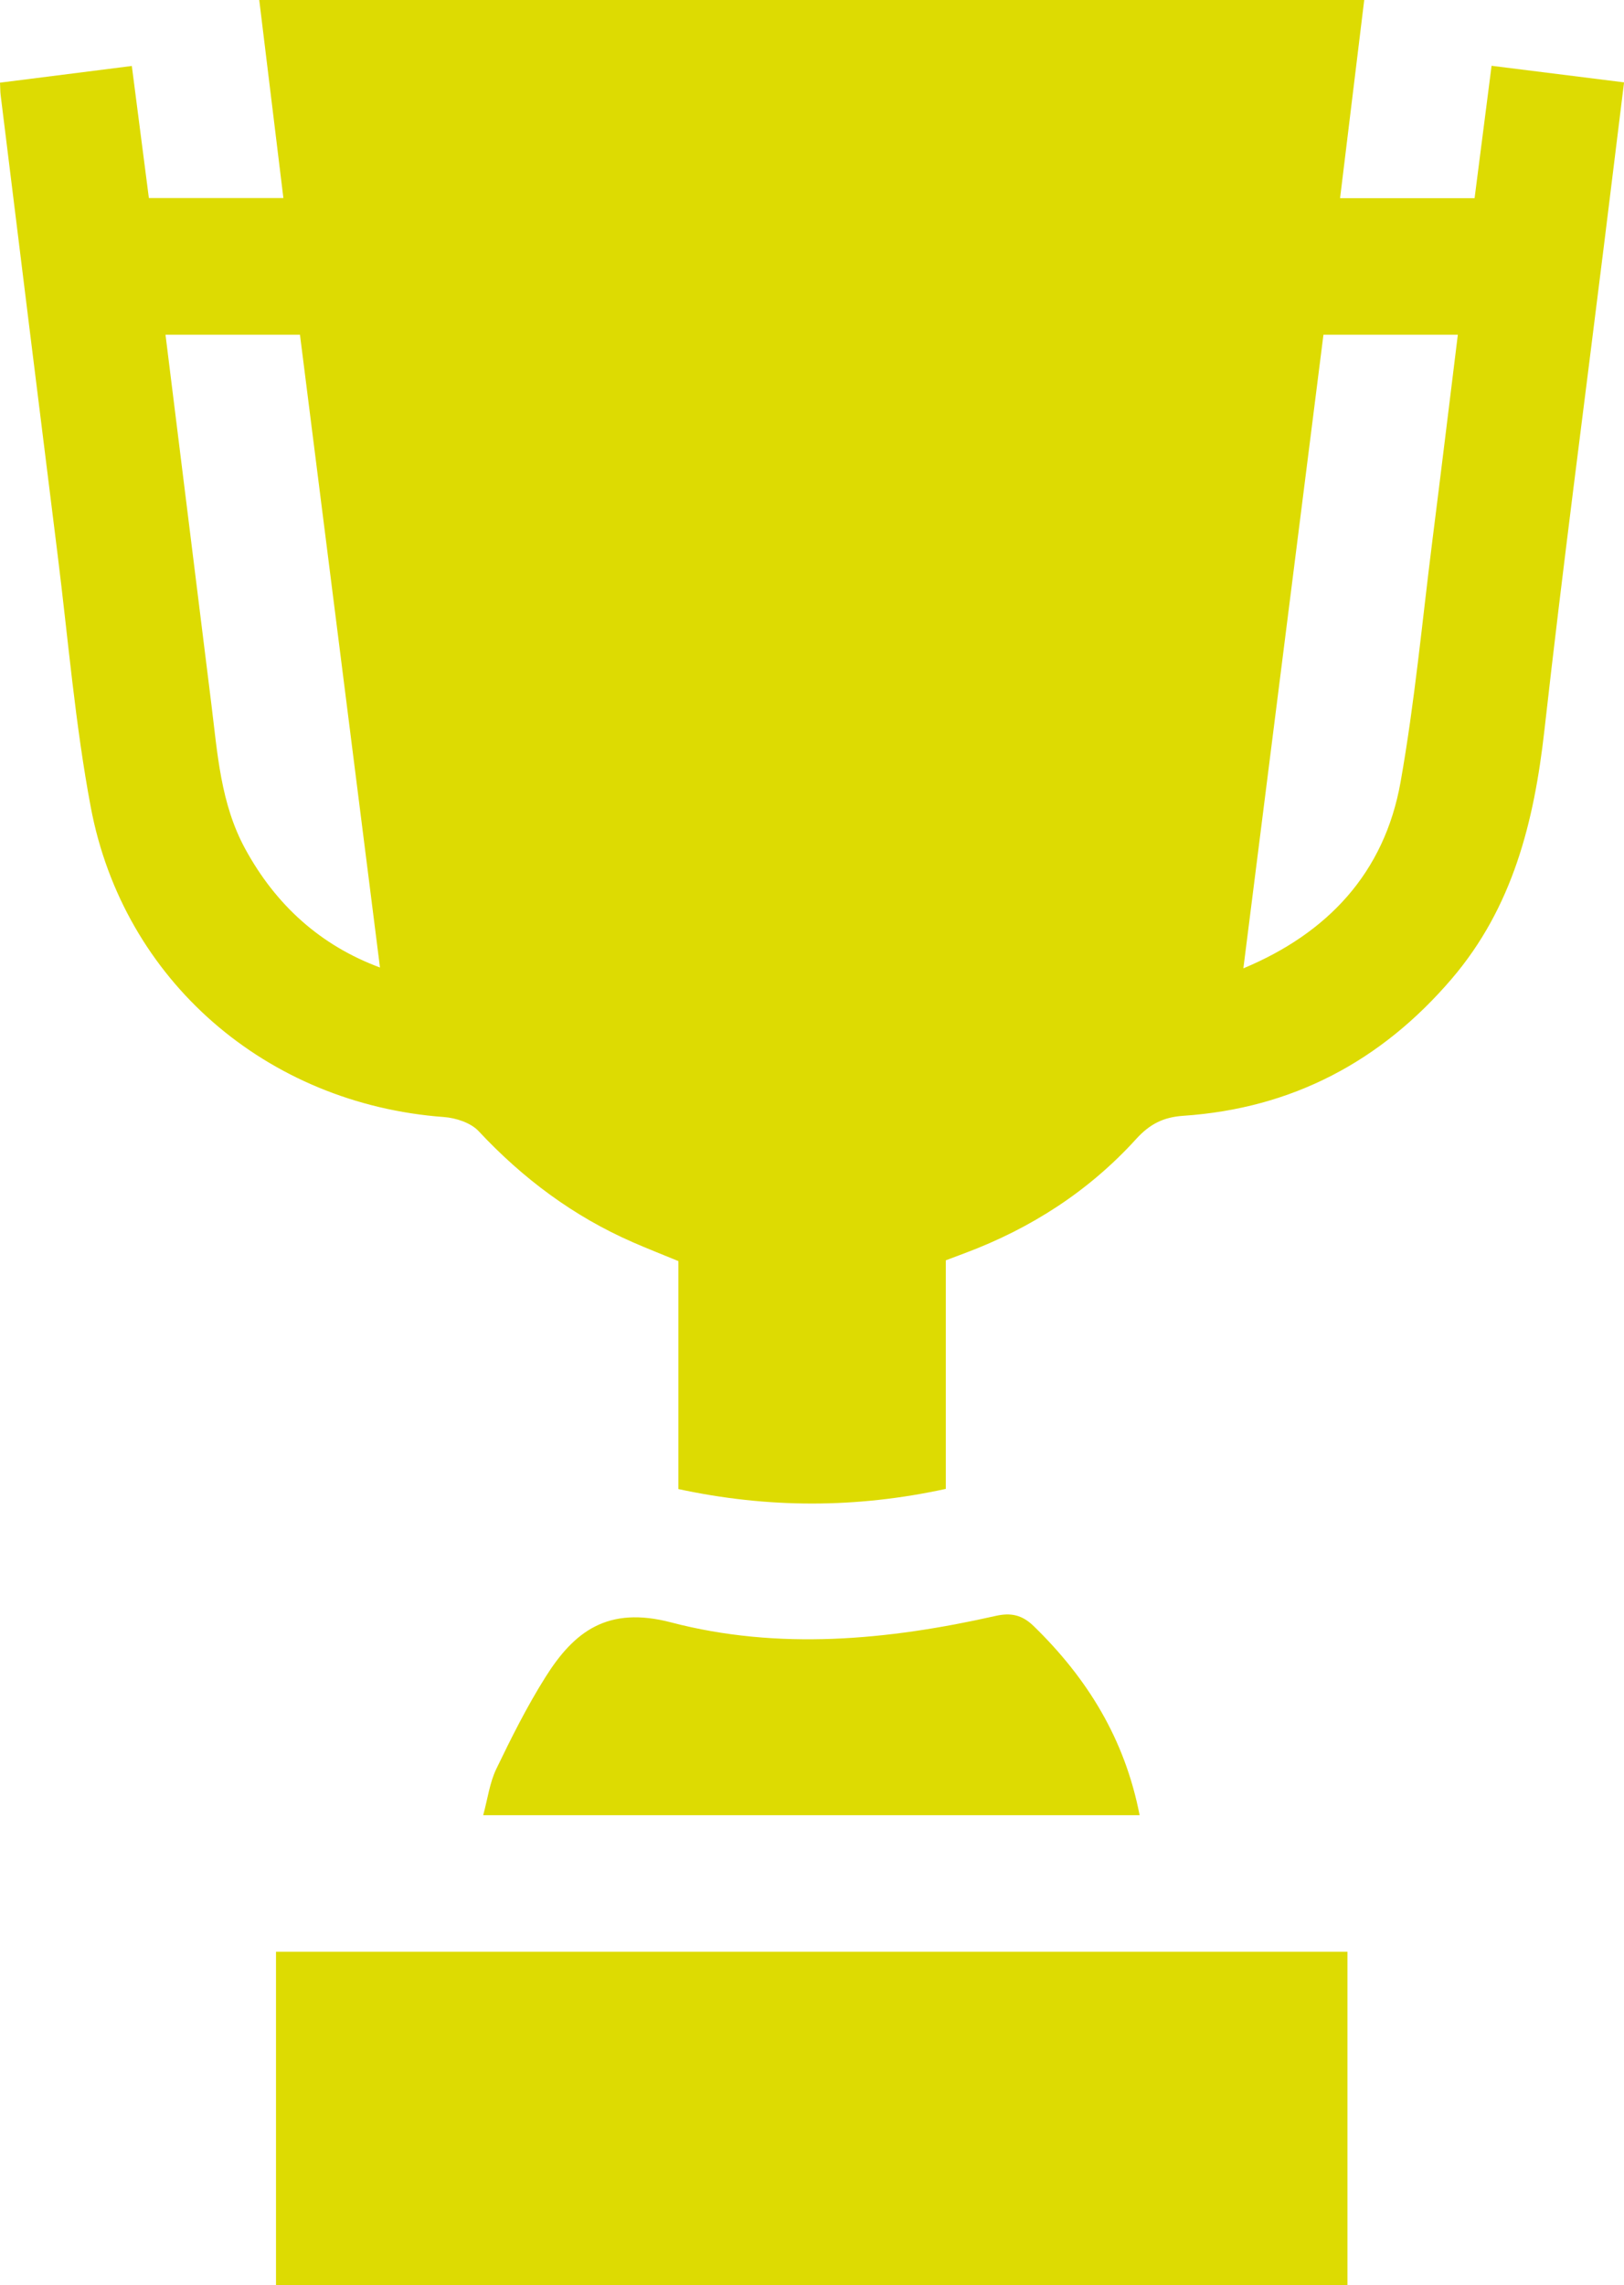
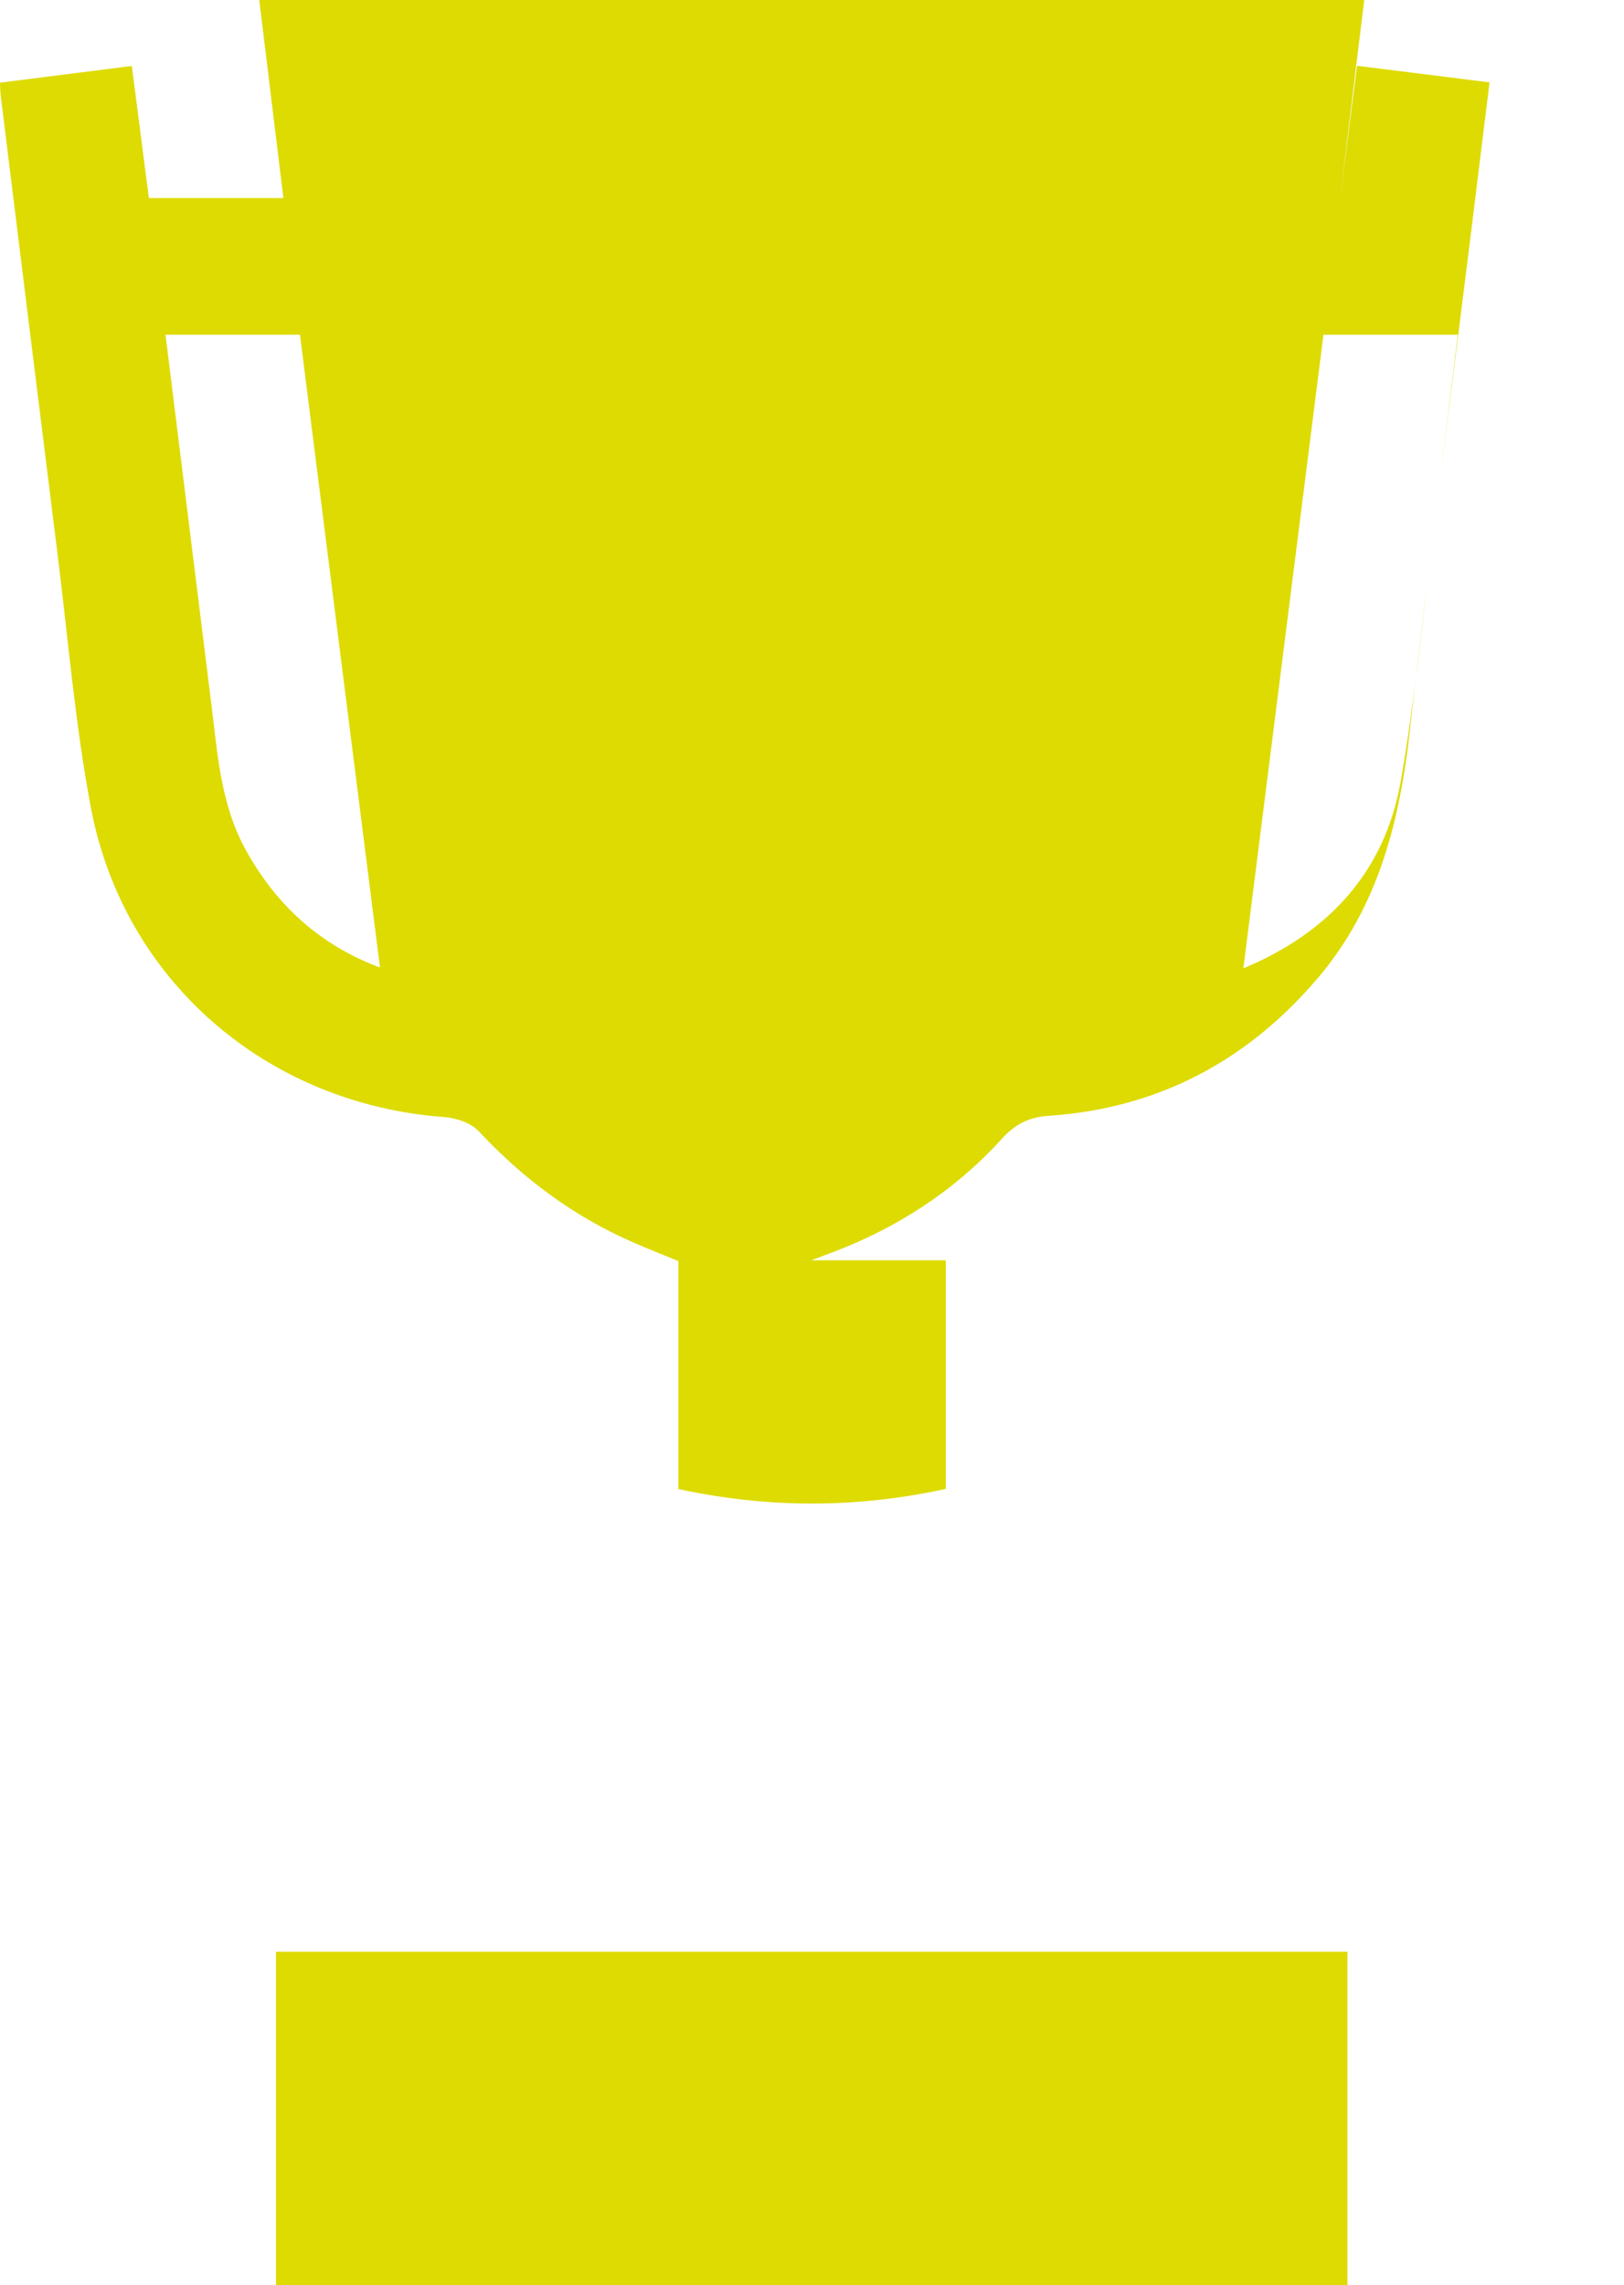
<svg xmlns="http://www.w3.org/2000/svg" id="Calque_2" data-name="Calque 2" viewBox="0 0 272.38 383.12">
  <defs>
    <style>
      .cls-1 {
        fill: #dddb02;
        stroke-width: 0px;
      }
    </style>
  </defs>
  <g id="Calque_1-2" data-name="Calque 1">
    <path class="cls-1" d="M46.29,383.12v-55.91h179.71v55.91H46.29Z" />
-     <path class="cls-1" d="M158.63,211.29v38.32c-15,3.27-29.79,3.27-44.85.03v-38.22c-2.62-1.08-5.13-2.06-7.6-3.14-9.98-4.35-18.48-10.7-25.91-18.65-1.31-1.4-3.79-2.21-5.81-2.36-29.69-2.19-53.76-22.83-59.24-51.97-2.62-13.94-3.79-28.15-5.55-42.25C6.45,67.32,3.28,41.59.1,15.87c-.06-.48-.05-.98-.1-2.01,7.26-.92,14.48-1.83,22.11-2.8.95,7.39,1.89,14.63,2.86,22.14h22.56c-1.35-11.05-2.69-22.02-4.05-33.2h185.33c-1.35,11.06-2.68,22-4.05,33.22h22.56c.94-7.34,1.87-14.58,2.85-22.19,7.46.93,14.69,1.83,22.22,2.78-1.14,9.24-2.23,18.11-3.33,26.99-3.37,27.21-6.97,54.4-10.03,81.64-1.72,15.29-5.29,29.67-15.55,41.66-11.84,13.84-26.77,21.73-45,22.96-3.38.23-5.64,1.39-7.92,3.89-7.93,8.73-17.62,14.97-28.66,19.11-1.03.39-2.07.78-3.27,1.23ZM27.76,56.13c2.59,20.9,5.14,41.42,7.69,61.93,1.03,8.27,1.55,16.65,5.65,24.2,5.18,9.54,12.74,16.28,22.63,19.94-4.48-35.4-8.94-70.67-13.42-106.08h-22.54ZM221.97,56.12c-4.5,35.61-8.96,70.82-13.43,106.22,14.1-5.88,23.66-15.97,26.37-31.26,2.37-13.35,3.62-26.9,5.32-40.37,1.45-11.46,2.84-22.92,4.28-34.59h-22.53Z" />
-     <path class="cls-1" d="M191.13,304.32h-110.09c.76-2.78,1.09-5.45,2.19-7.74,2.53-5.25,5.15-10.49,8.25-15.41,4.84-7.71,10.47-11.95,21.07-9.18,17.98,4.71,36.38,2.99,54.46-1.09,2.53-.57,4.41-.18,6.35,1.7,8.98,8.73,15.29,18.89,17.78,31.72Z" />
+     <path class="cls-1" d="M158.63,211.29v38.32c-15,3.27-29.79,3.27-44.85.03v-38.22c-2.62-1.08-5.13-2.06-7.6-3.14-9.98-4.35-18.48-10.7-25.91-18.65-1.31-1.4-3.79-2.21-5.81-2.36-29.69-2.19-53.76-22.83-59.24-51.97-2.62-13.94-3.79-28.15-5.55-42.25C6.45,67.32,3.28,41.59.1,15.87c-.06-.48-.05-.98-.1-2.01,7.26-.92,14.48-1.83,22.11-2.8.95,7.39,1.89,14.63,2.86,22.14h22.56c-1.35-11.05-2.69-22.02-4.05-33.2h185.33c-1.35,11.06-2.68,22-4.05,33.22c.94-7.34,1.87-14.58,2.85-22.19,7.46.93,14.69,1.83,22.22,2.78-1.14,9.24-2.23,18.11-3.33,26.99-3.37,27.21-6.97,54.4-10.03,81.64-1.72,15.29-5.29,29.67-15.55,41.66-11.84,13.84-26.77,21.73-45,22.96-3.38.23-5.64,1.39-7.92,3.89-7.93,8.73-17.62,14.97-28.66,19.11-1.03.39-2.07.78-3.27,1.23ZM27.76,56.13c2.59,20.9,5.14,41.42,7.69,61.93,1.03,8.27,1.55,16.65,5.65,24.2,5.18,9.54,12.74,16.28,22.63,19.94-4.48-35.4-8.94-70.67-13.42-106.08h-22.54ZM221.97,56.12c-4.5,35.61-8.96,70.82-13.43,106.22,14.1-5.88,23.66-15.97,26.37-31.26,2.37-13.35,3.62-26.9,5.32-40.37,1.45-11.46,2.84-22.92,4.28-34.59h-22.53Z" />
  </g>
</svg>